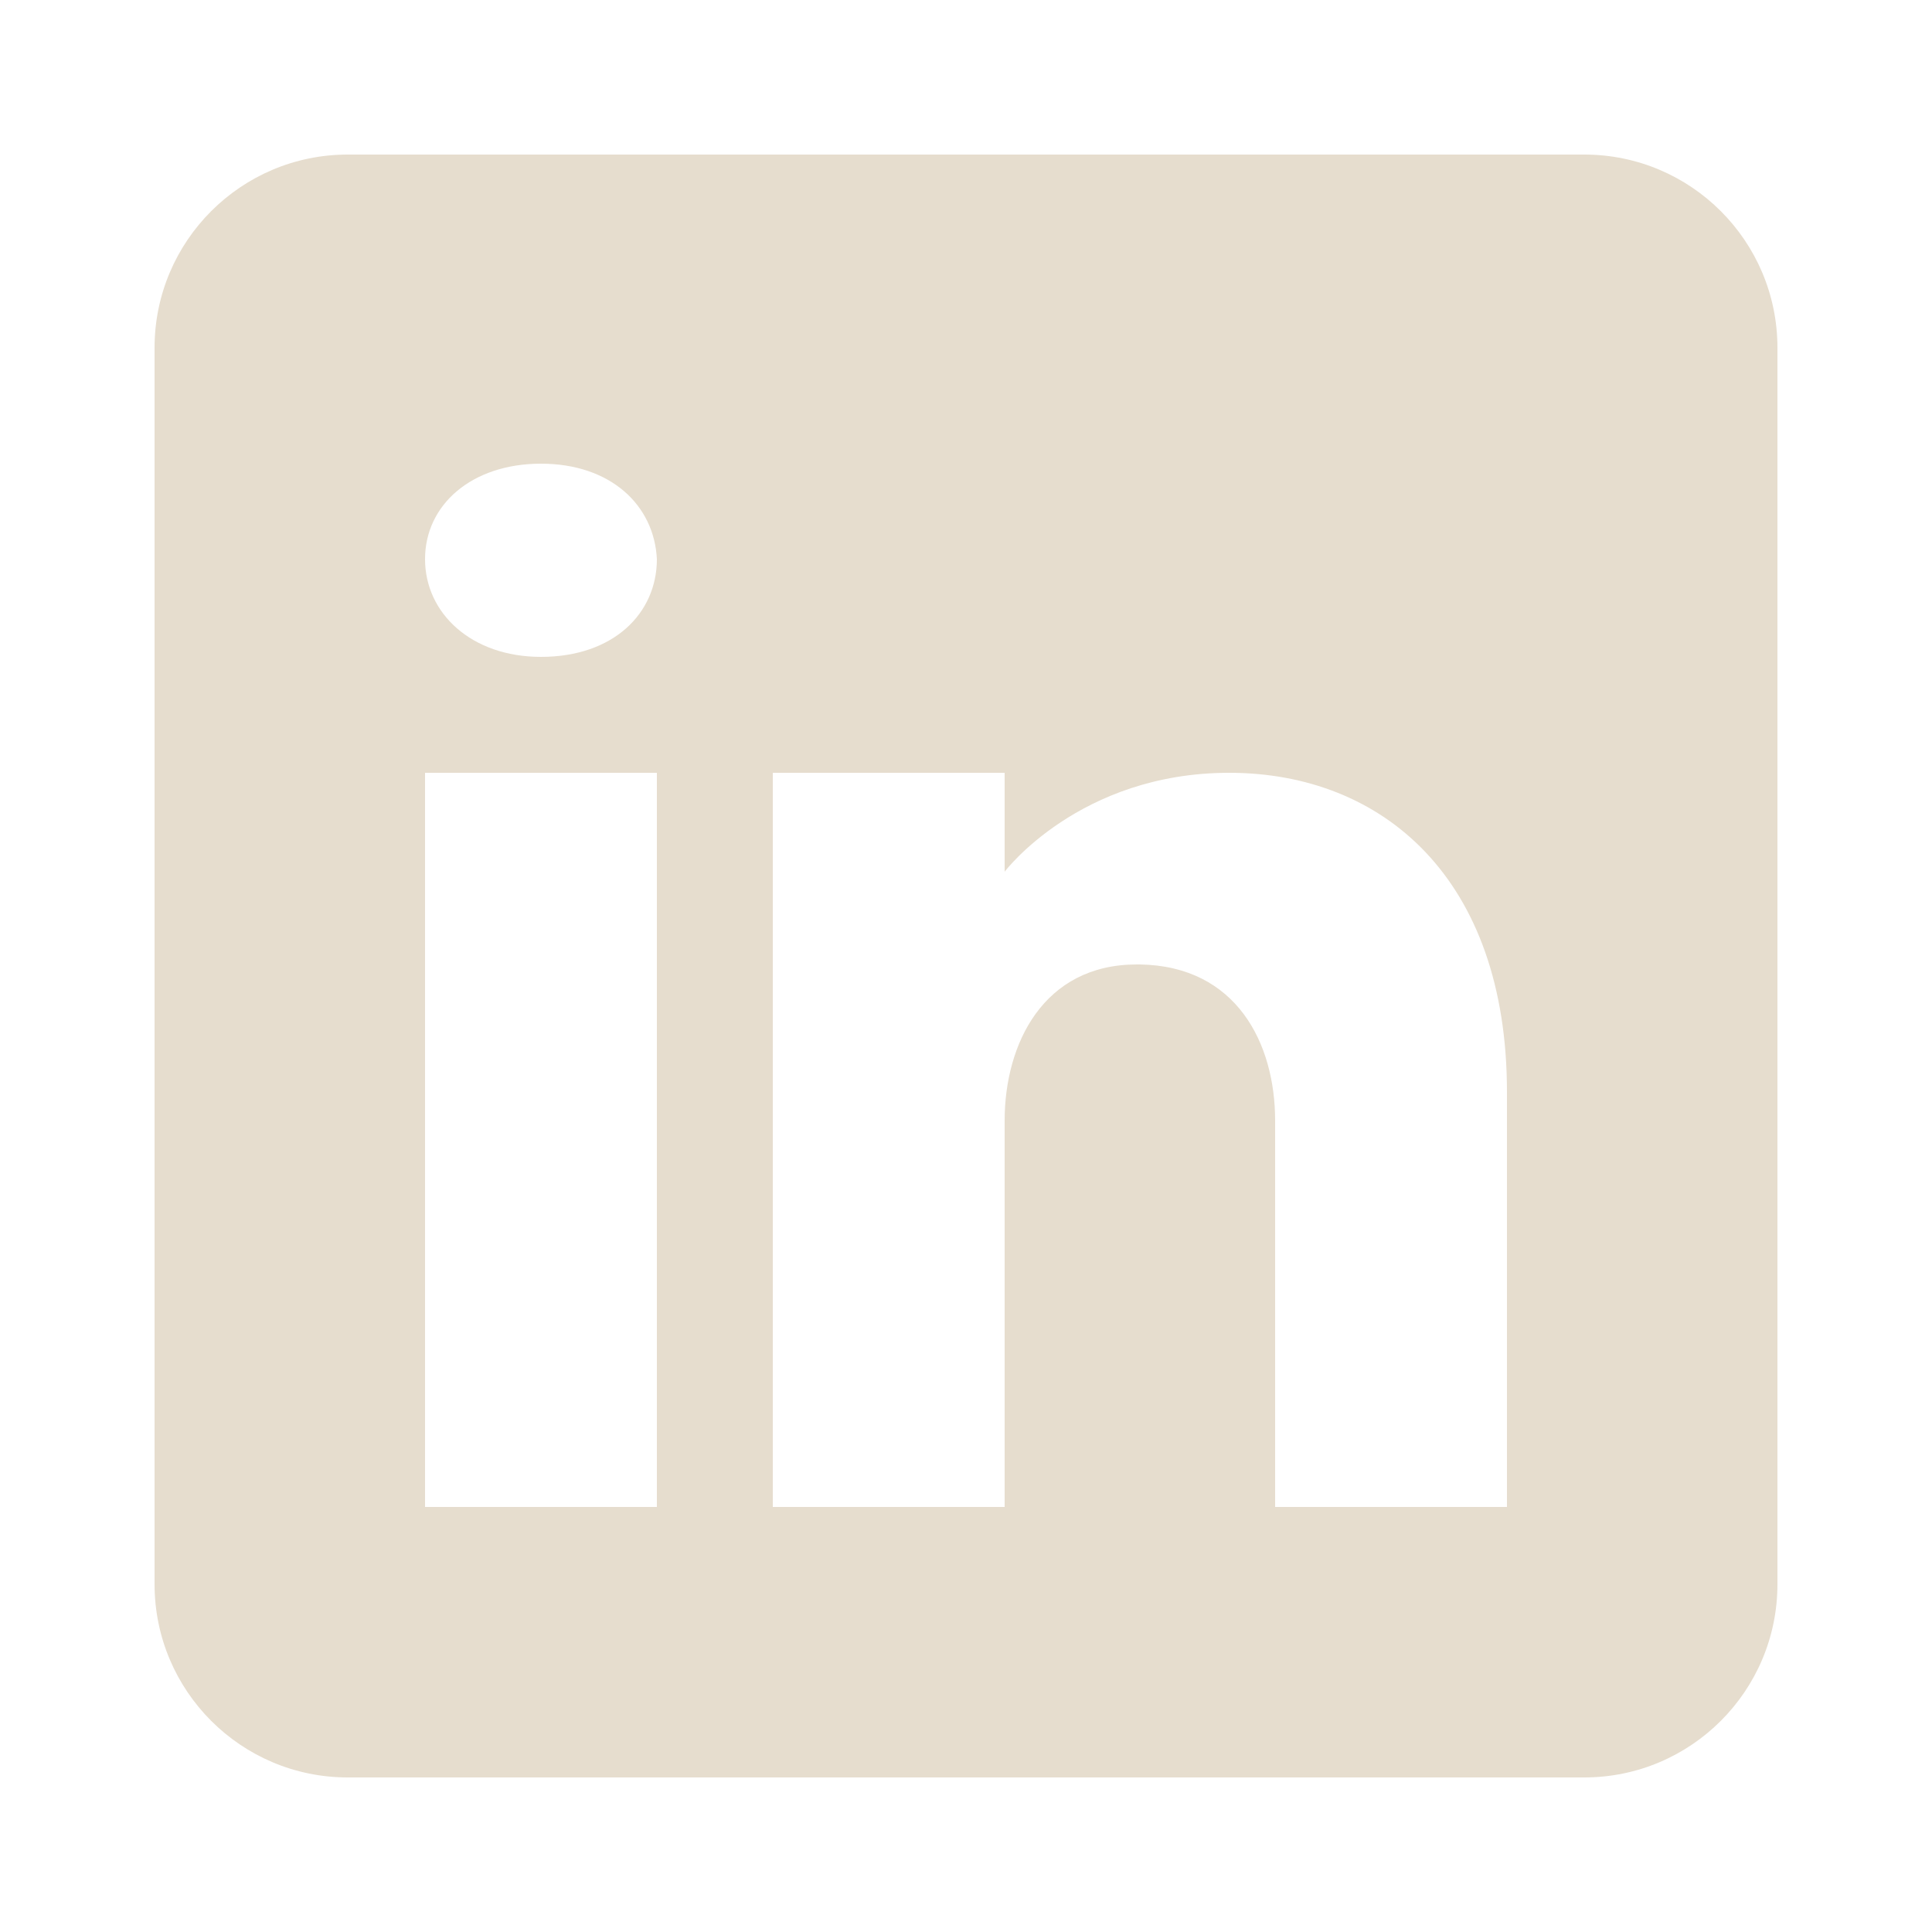
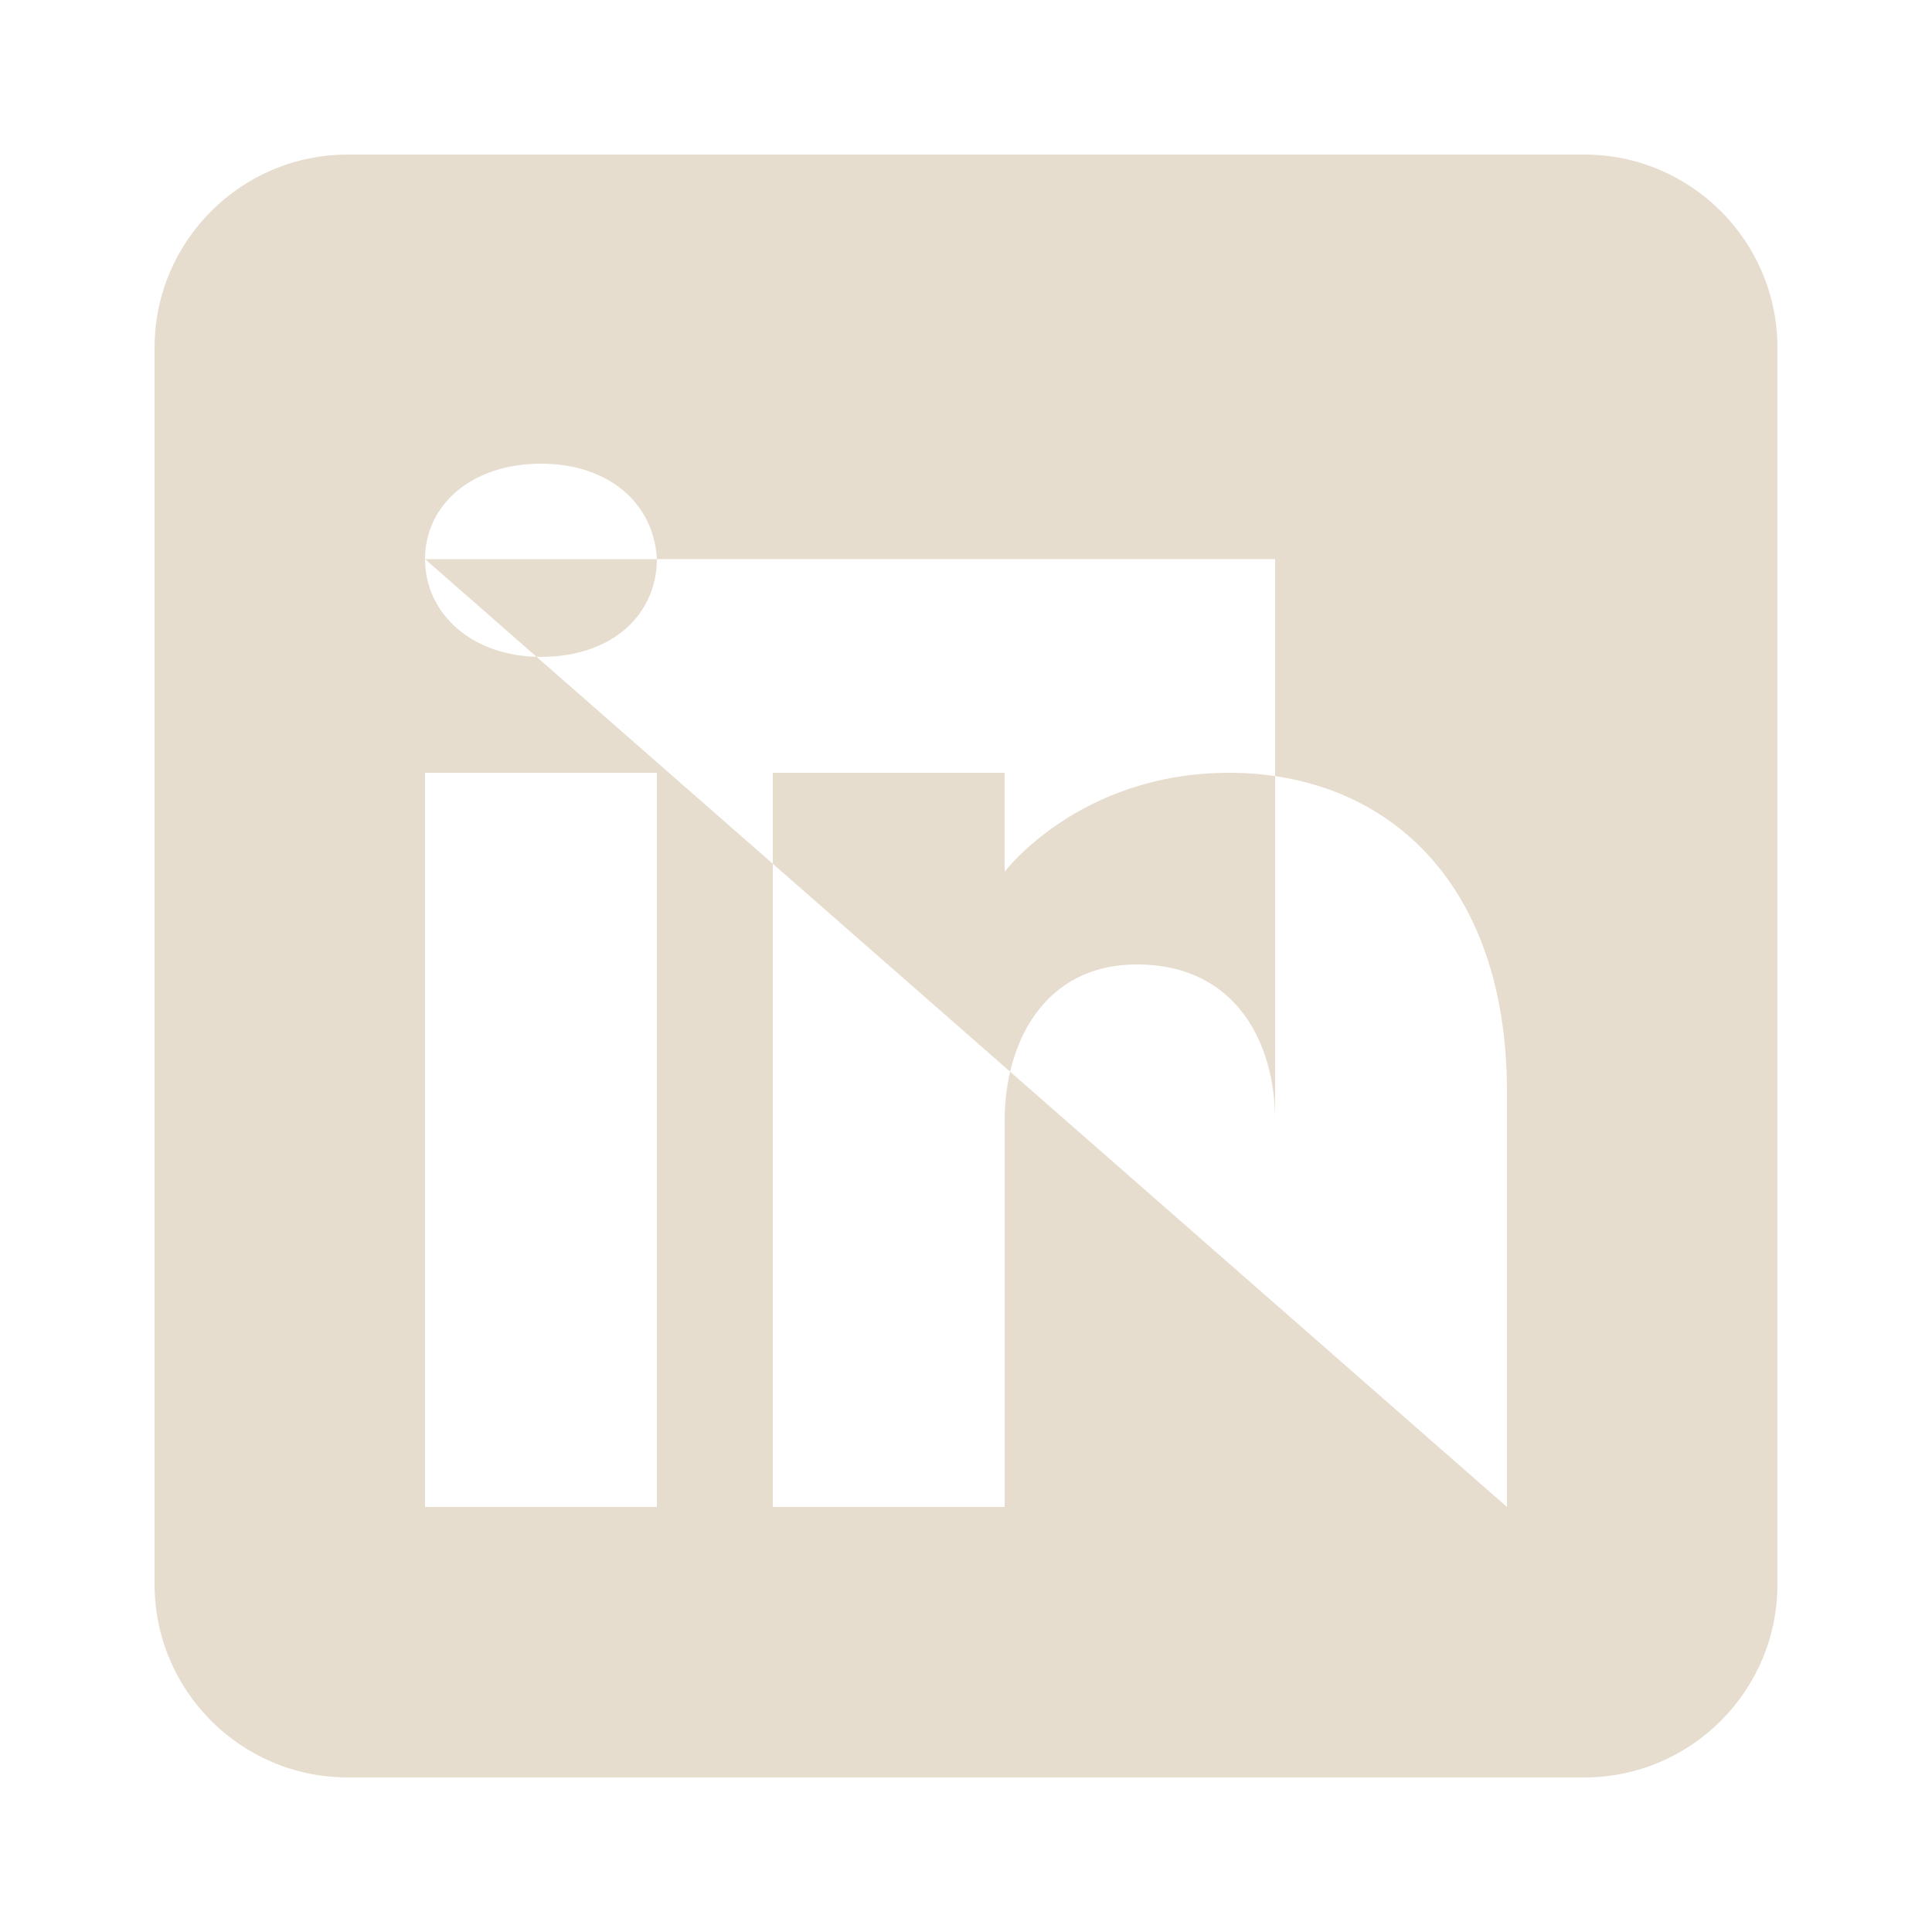
<svg xmlns="http://www.w3.org/2000/svg" width="40" height="40" viewBox="0 0 40 40" fill="none">
-   <path d="M32.8 3.2H7.2C4.992 3.2 3.2 4.992 3.2 7.2V32.8C3.2 35.008 4.992 36.8 7.2 36.8H32.8C35.008 36.8 36.8 35.008 36.8 32.8V7.2C36.8 4.992 35.008 3.2 32.8 3.2ZM13.6 16V31.2H8.8V16H13.6ZM8.8 11.576C8.8 10.456 9.76 9.6 11.2 9.6C12.64 9.6 13.544 10.456 13.6 11.576C13.6 12.696 12.704 13.6 11.2 13.6C9.76 13.6 8.8 12.696 8.8 11.576ZM31.2 31.2H26.4C26.4 31.2 26.4 23.792 26.4 23.2C26.4 21.6 25.6 20 23.6 19.968H23.536C21.6 19.968 20.8 21.616 20.8 23.2C20.8 23.928 20.8 31.2 20.8 31.2H16V16H20.8V18.048C20.8 18.048 22.344 16 25.448 16C28.624 16 31.2 18.184 31.2 22.608V31.2Z" fill="#E6DDCE" />
+   <path d="M32.8 3.2H7.2C4.992 3.2 3.2 4.992 3.2 7.2V32.8C3.2 35.008 4.992 36.8 7.2 36.8H32.8C35.008 36.8 36.8 35.008 36.8 32.8V7.2C36.8 4.992 35.008 3.2 32.8 3.2ZM13.6 16V31.2H8.8V16H13.6ZM8.8 11.576C8.8 10.456 9.76 9.6 11.2 9.6C12.64 9.6 13.544 10.456 13.6 11.576C13.6 12.696 12.704 13.6 11.2 13.6C9.76 13.6 8.8 12.696 8.8 11.576ZH26.4C26.4 31.2 26.4 23.792 26.4 23.2C26.4 21.6 25.6 20 23.6 19.968H23.536C21.6 19.968 20.8 21.616 20.8 23.2C20.8 23.928 20.8 31.2 20.8 31.2H16V16H20.8V18.048C20.8 18.048 22.344 16 25.448 16C28.624 16 31.2 18.184 31.2 22.608V31.2Z" fill="#E6DDCE" />
</svg>